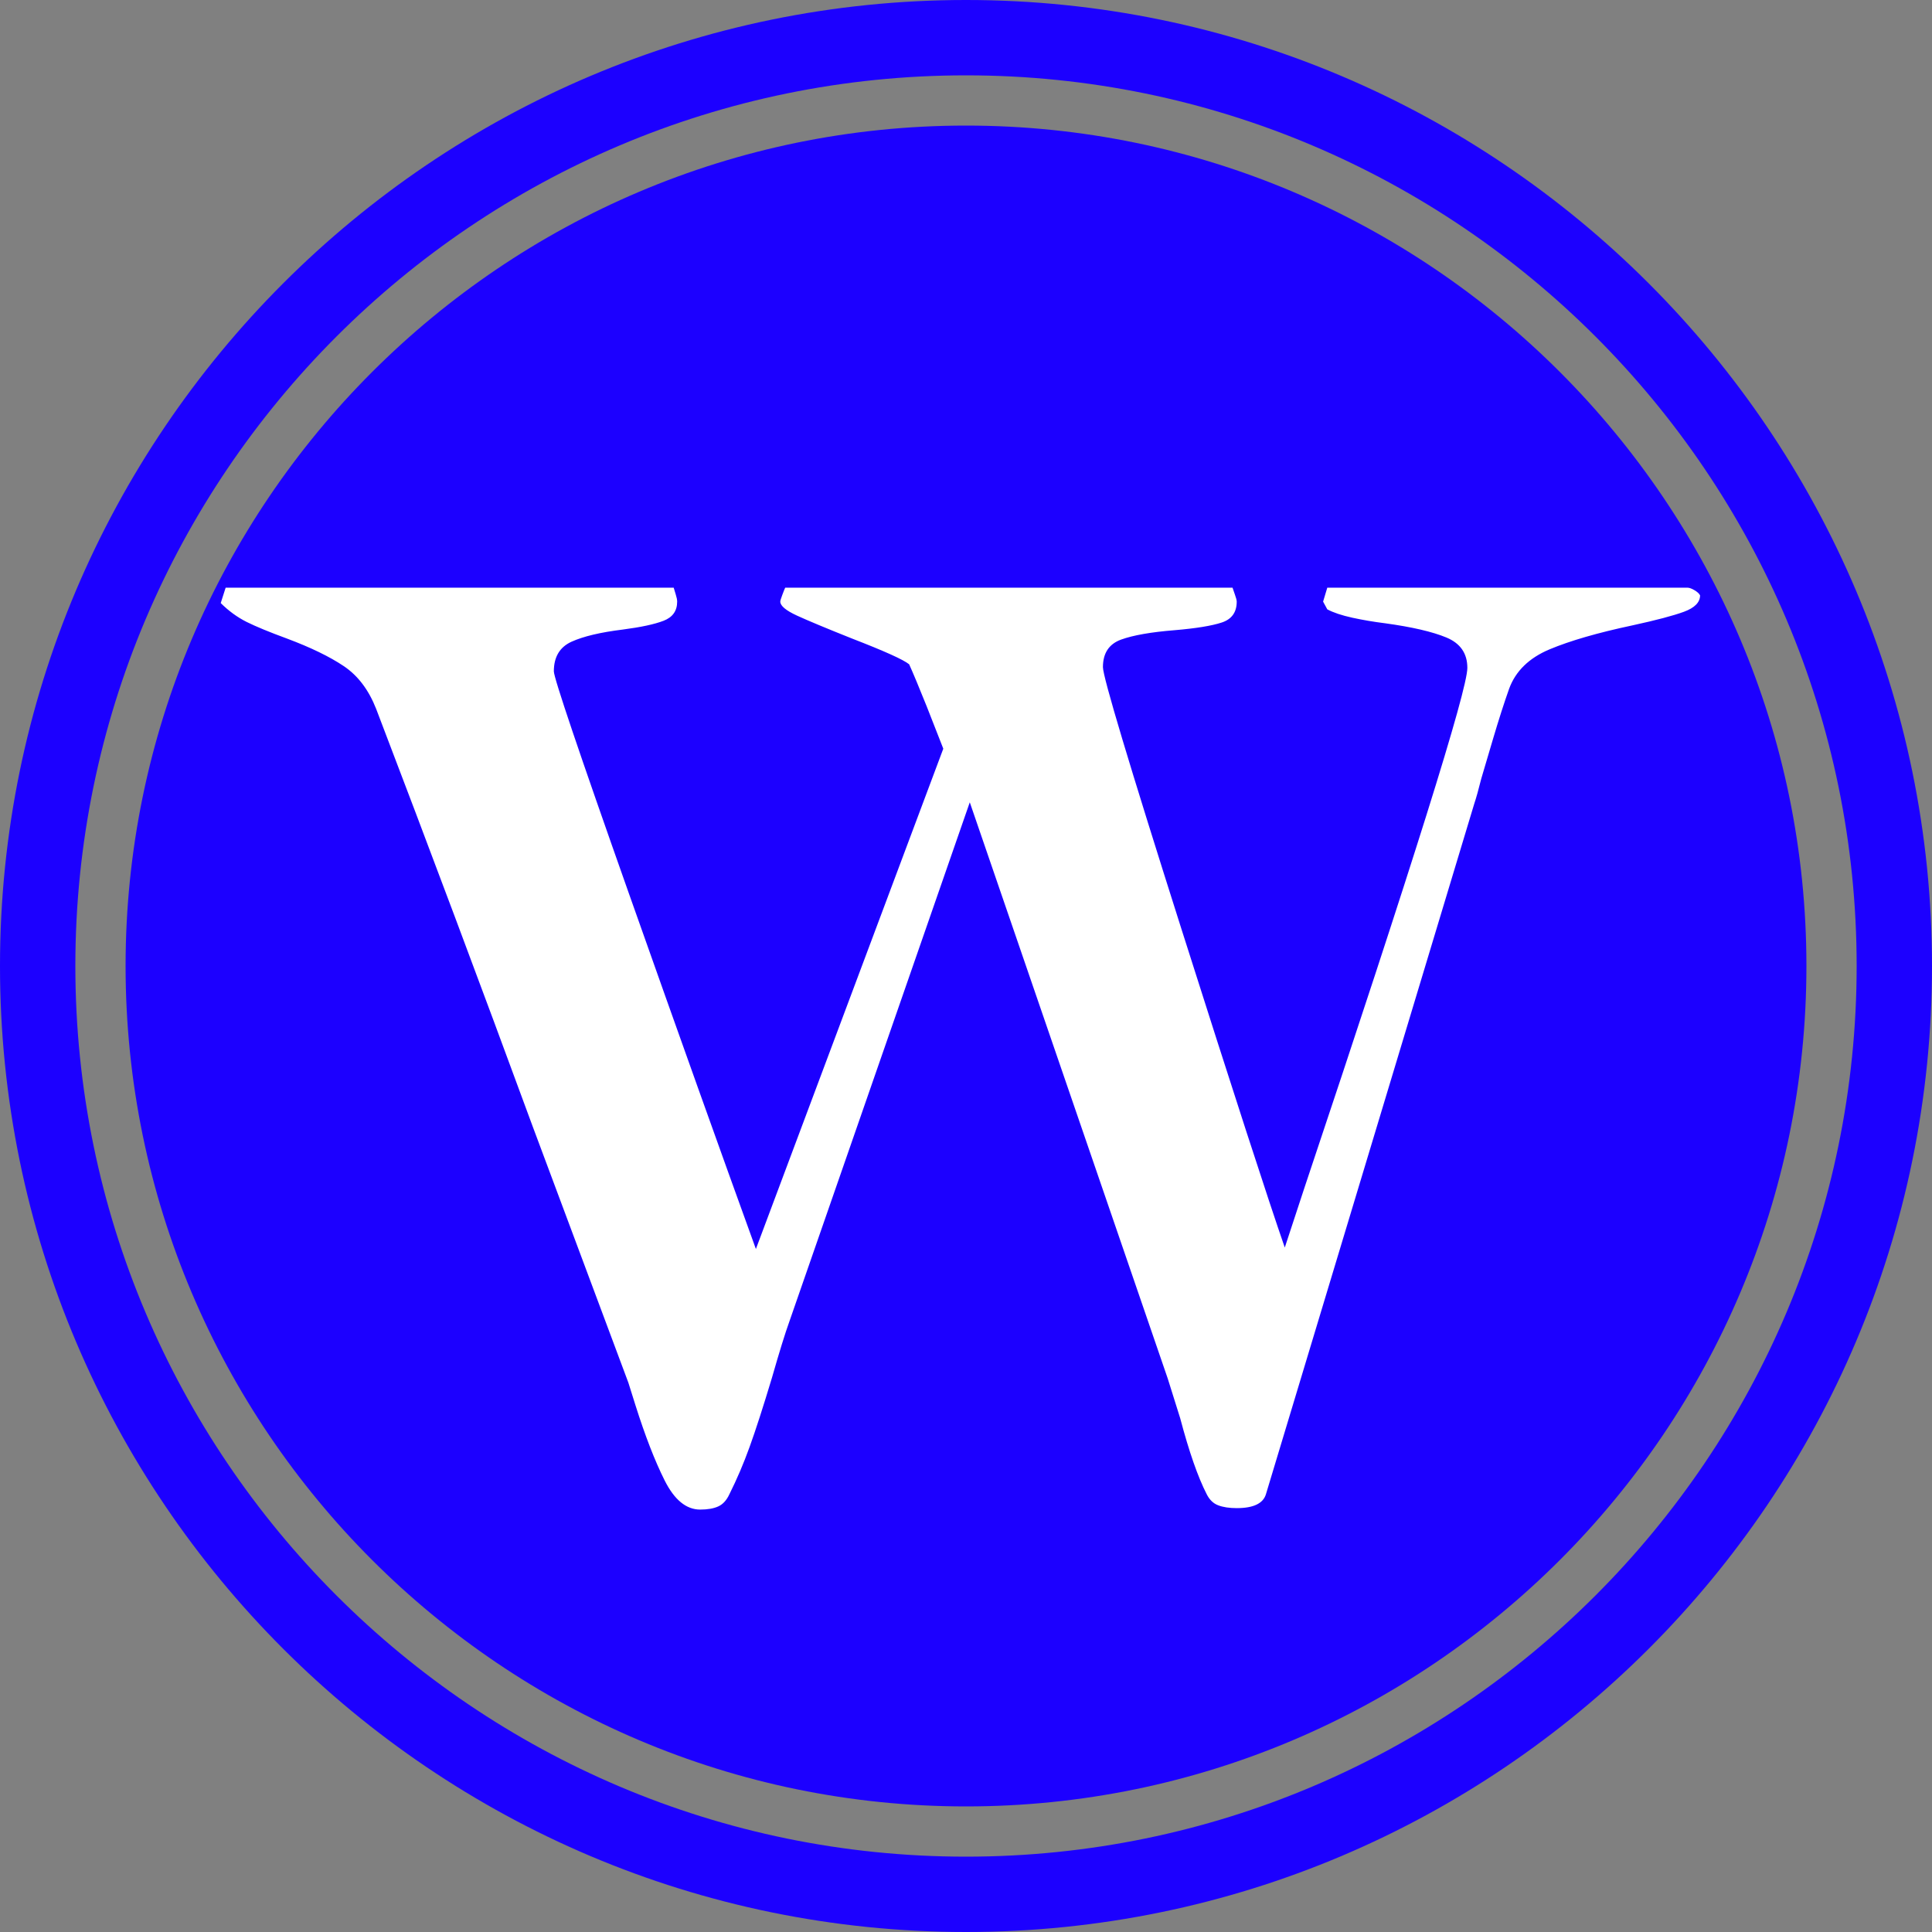
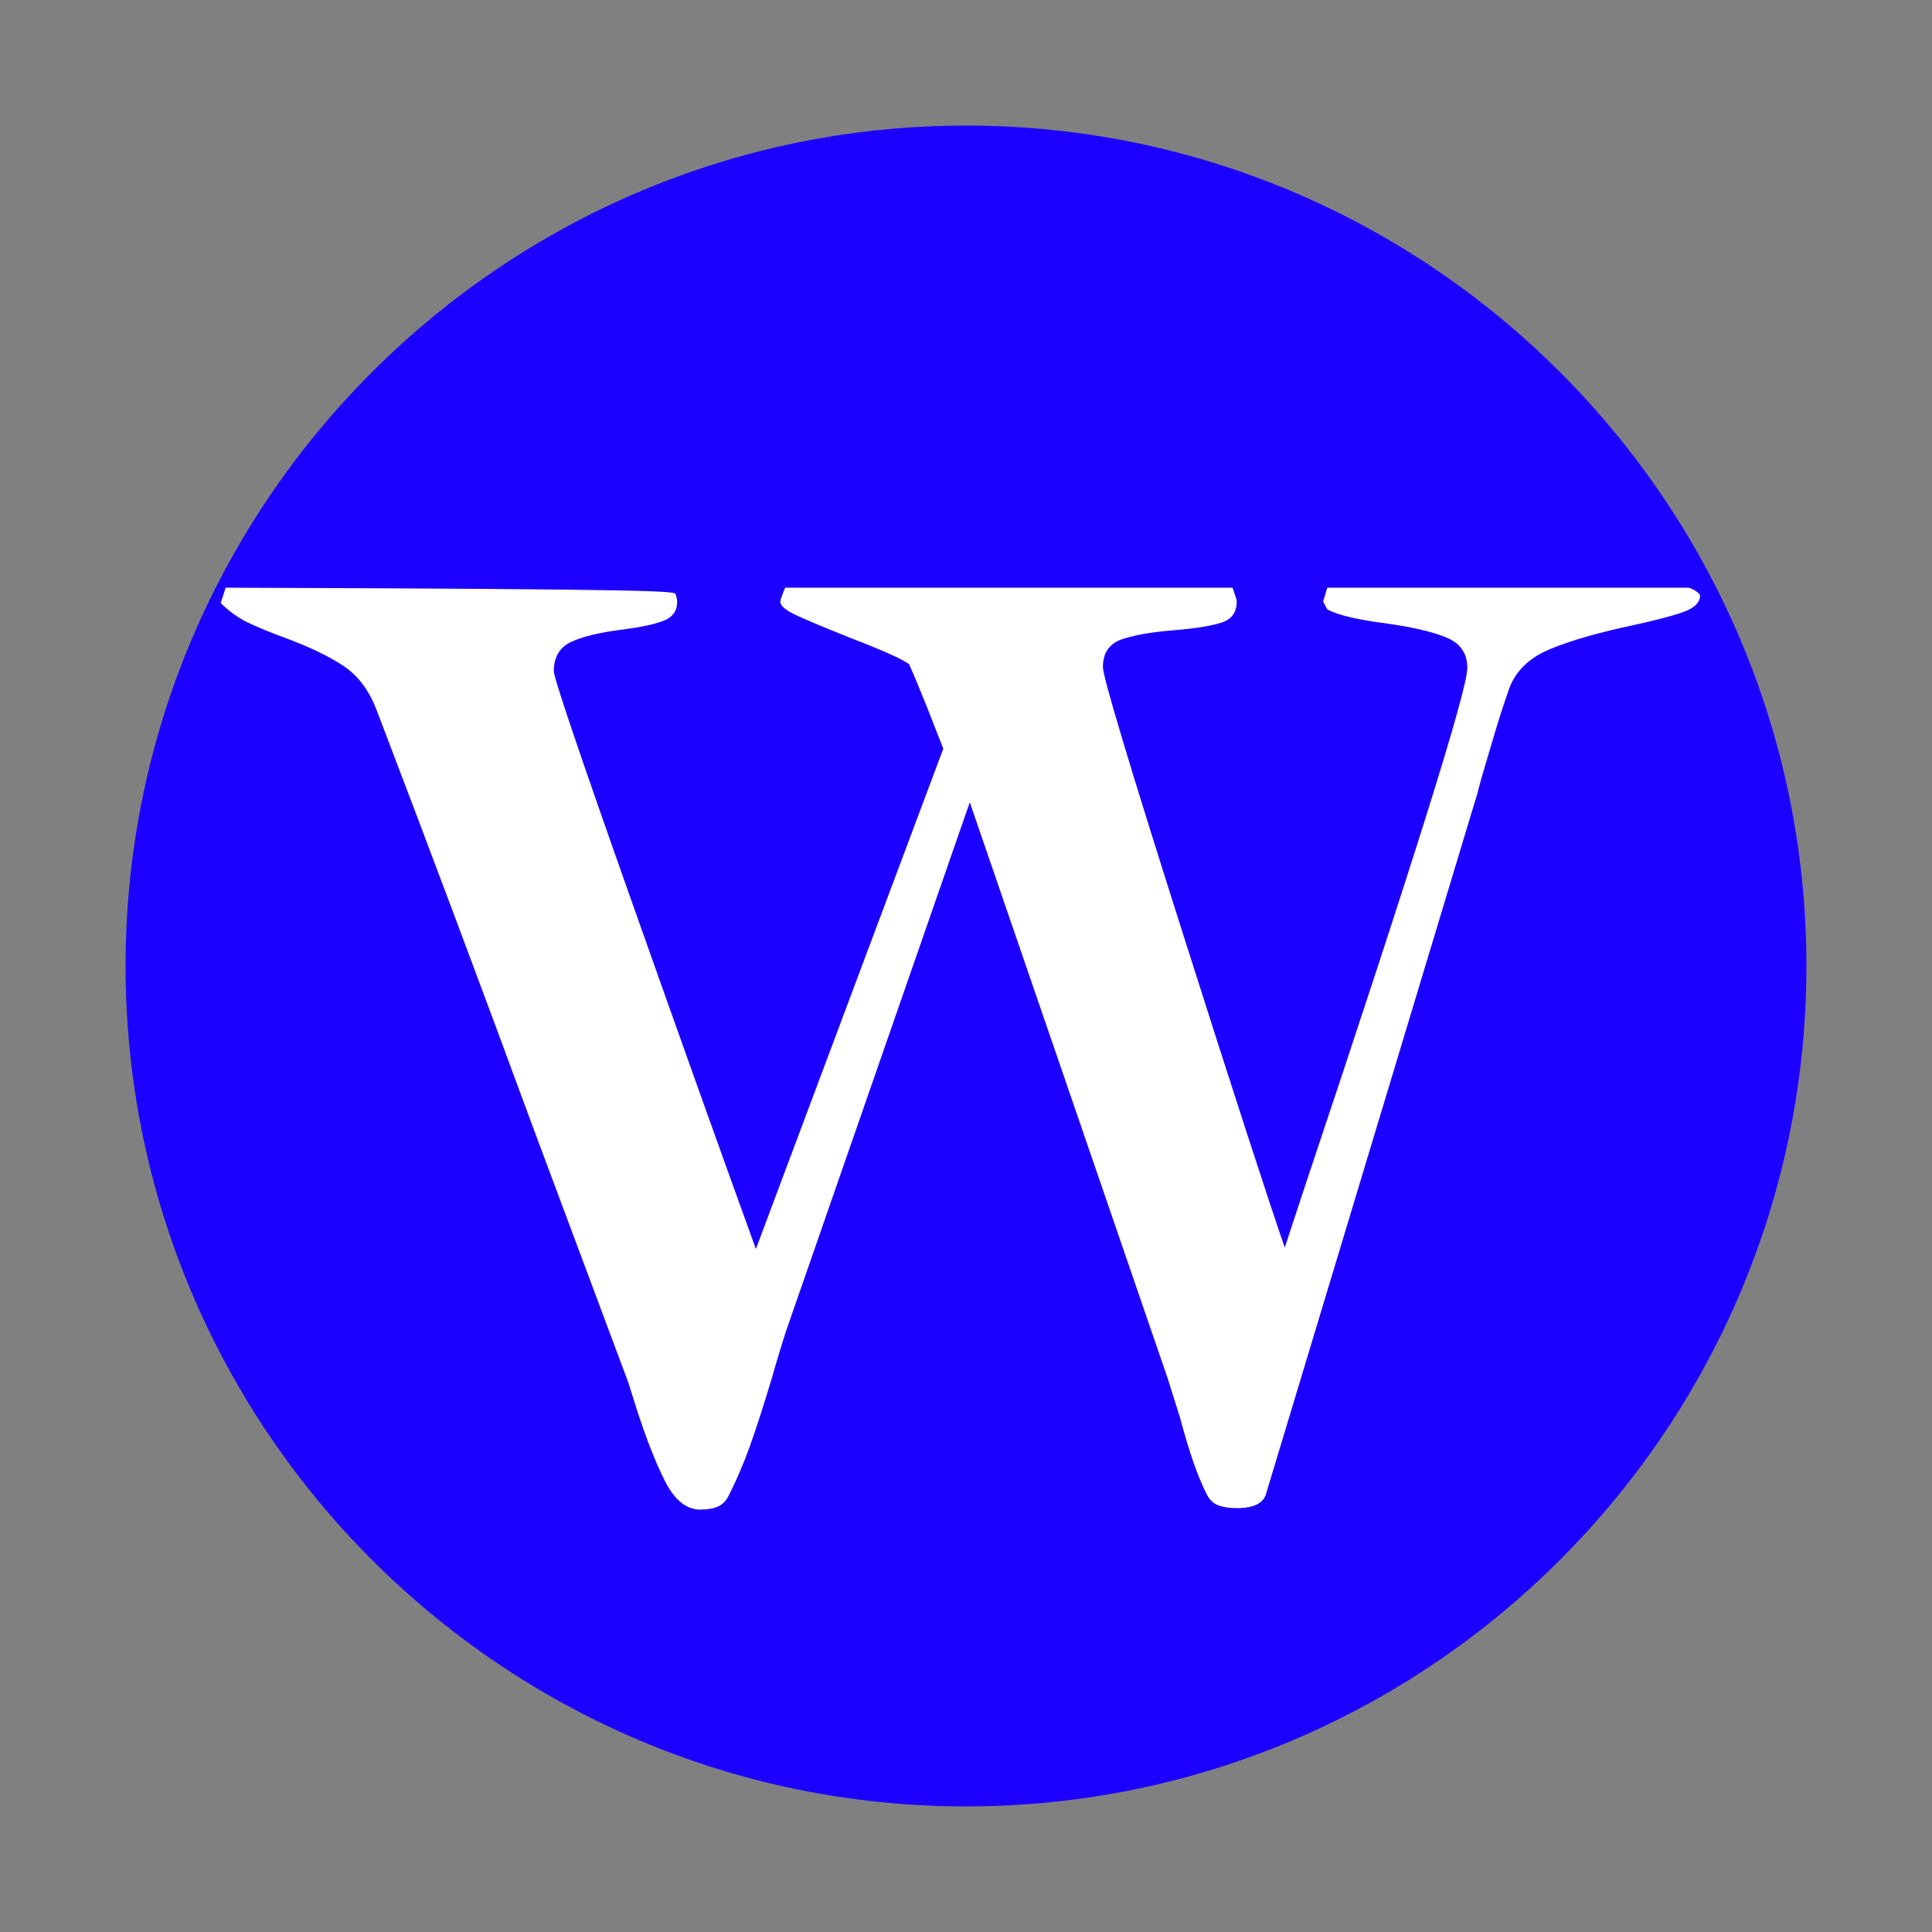
<svg xmlns="http://www.w3.org/2000/svg" width="500" zoomAndPan="magnify" viewBox="0 0 375 375" height="500" preserveAspectRatio="xMidYMid meet" version="1.0">
  <rect x="0" y="0" width="375" height="375" fill="#808080" stroke="none" />
  <defs>
    <g />
  </defs>
-   <path fill="#1c00ff" d="M 187.5 0 C 84.074 0 0 84.148 0 187.5 C 0 290.926 84.074 375 187.5 375 C 290.852 375 375 290.926 375 187.5 C 375 84.148 290.852 0 187.5 0 Z M 187.5 360.375 C 92.176 360.375 14.625 282.824 14.625 187.5 C 14.625 92.176 92.176 14.625 187.5 14.625 C 282.824 14.625 360.375 92.176 360.375 187.5 C 360.375 282.824 282.824 360.375 187.5 360.375 Z M 187.5 360.375 " fill-opacity="1" fill-rule="nonzero" />
  <path fill="#1c00ff" d="M 187.5 24.375 C 97.574 24.375 24.375 97.574 24.375 187.5 C 24.375 277.426 97.574 350.625 187.5 350.625 C 277.426 350.625 350.625 277.426 350.625 187.5 C 350.625 97.574 277.426 24.375 187.5 24.375 Z M 187.5 24.375 " fill-opacity="1" fill-rule="nonzero" />
  <g fill="#ffffff" fill-opacity="1">
    <g transform="translate(56.781, 290.164)">
      <g>
-         <path d="M 126.312 -144.844 L 123.078 -153.094 C 121.629 -156.707 120.5 -159.414 119.688 -161.219 C 118.602 -162.113 114.91 -163.781 108.609 -166.219 C 103.648 -168.195 100.086 -169.68 97.922 -170.672 C 95.754 -171.672 94.672 -172.578 94.672 -173.391 C 94.672 -173.566 94.805 -174.016 95.078 -174.734 C 95.348 -175.453 95.531 -175.906 95.625 -176.094 L 182.453 -176.094 C 182.535 -175.82 182.691 -175.367 182.922 -174.734 C 183.148 -174.109 183.266 -173.66 183.266 -173.391 C 183.266 -171.316 182.289 -169.961 180.344 -169.328 C 178.406 -168.691 175.363 -168.195 171.219 -167.844 C 166.625 -167.477 163.156 -166.867 160.812 -166.016 C 158.469 -165.16 157.297 -163.379 157.297 -160.672 C 157.297 -158.773 162.363 -141.867 172.5 -109.953 C 182.645 -78.035 189.344 -57.391 192.594 -48.016 L 196.375 -59.516 C 217.477 -122.535 228.031 -156.207 228.031 -160.531 C 228.031 -163.332 226.676 -165.297 223.969 -166.422 C 221.258 -167.547 217.289 -168.469 212.062 -169.188 C 209.895 -169.457 207.773 -169.816 205.703 -170.266 C 203.629 -170.723 202.008 -171.266 200.844 -171.891 L 200.031 -173.391 L 200.844 -176.094 L 270.766 -176.094 C 271.117 -176.094 271.566 -175.93 272.109 -175.609 C 272.648 -175.297 273.016 -174.961 273.203 -174.609 C 273.203 -173.254 272.16 -172.191 270.078 -171.422 C 268.004 -170.66 264.672 -169.781 260.078 -168.781 C 253.316 -167.344 247.953 -165.789 243.984 -164.125 C 240.016 -162.457 237.398 -159.91 236.141 -156.484 C 235.148 -153.68 234.113 -150.453 233.031 -146.797 C 231.945 -143.148 231.18 -140.562 230.734 -139.031 C 230.191 -136.863 229.738 -135.242 229.375 -134.172 L 188.938 -0.141 C 188.395 1.66 186.504 2.562 183.266 2.562 C 181.816 2.562 180.617 2.379 179.672 2.016 C 178.723 1.66 177.977 0.941 177.438 -0.141 C 175.727 -3.473 174.016 -8.383 172.297 -14.875 L 169.875 -22.594 L 131.453 -134.438 L 96.438 -33.672 C 95.625 -31.422 94.492 -27.77 93.047 -22.719 C 91.336 -17.039 89.895 -12.578 88.719 -9.328 C 87.551 -6.086 86.242 -3.023 84.797 -0.141 C 84.254 1.035 83.531 1.828 82.625 2.234 C 81.727 2.641 80.562 2.844 79.125 2.844 C 76.414 2.844 74.113 0.953 72.219 -2.828 C 70.32 -6.617 68.43 -11.492 66.547 -17.453 L 65.188 -21.781 L 46.656 -71.406 C 36.645 -98.633 26.504 -125.688 16.234 -152.562 C 14.785 -156.258 12.688 -159.031 9.938 -160.875 C 7.188 -162.719 3.516 -164.5 -1.078 -166.219 C -4.504 -167.477 -7.117 -168.555 -8.922 -169.453 C -10.723 -170.359 -12.395 -171.578 -13.938 -173.109 L -12.984 -176.094 L 73.984 -176.094 C 74.066 -175.82 74.195 -175.391 74.375 -174.797 C 74.562 -174.211 74.656 -173.742 74.656 -173.391 C 74.656 -171.586 73.773 -170.348 72.016 -169.672 C 70.254 -168.992 67.617 -168.426 64.109 -167.969 C 59.773 -167.438 56.457 -166.648 54.156 -165.609 C 51.863 -164.566 50.719 -162.648 50.719 -159.859 C 50.719 -158.598 55.562 -144.258 65.25 -116.844 C 74.945 -89.438 83.176 -66.398 89.938 -47.734 Z M 126.312 -144.844 " />
+         <path d="M 126.312 -144.844 L 123.078 -153.094 C 121.629 -156.707 120.5 -159.414 119.688 -161.219 C 118.602 -162.113 114.91 -163.781 108.609 -166.219 C 103.648 -168.195 100.086 -169.68 97.922 -170.672 C 95.754 -171.672 94.672 -172.578 94.672 -173.391 C 94.672 -173.566 94.805 -174.016 95.078 -174.734 C 95.348 -175.453 95.531 -175.906 95.625 -176.094 L 182.453 -176.094 C 182.535 -175.82 182.691 -175.367 182.922 -174.734 C 183.148 -174.109 183.266 -173.66 183.266 -173.391 C 183.266 -171.316 182.289 -169.961 180.344 -169.328 C 178.406 -168.691 175.363 -168.195 171.219 -167.844 C 166.625 -167.477 163.156 -166.867 160.812 -166.016 C 158.469 -165.16 157.297 -163.379 157.297 -160.672 C 157.297 -158.773 162.363 -141.867 172.5 -109.953 C 182.645 -78.035 189.344 -57.391 192.594 -48.016 L 196.375 -59.516 C 217.477 -122.535 228.031 -156.207 228.031 -160.531 C 228.031 -163.332 226.676 -165.297 223.969 -166.422 C 221.258 -167.547 217.289 -168.469 212.062 -169.188 C 209.895 -169.457 207.773 -169.816 205.703 -170.266 C 203.629 -170.723 202.008 -171.266 200.844 -171.891 L 200.031 -173.391 L 200.844 -176.094 L 270.766 -176.094 C 271.117 -176.094 271.566 -175.93 272.109 -175.609 C 272.648 -175.297 273.016 -174.961 273.203 -174.609 C 273.203 -173.254 272.16 -172.191 270.078 -171.422 C 268.004 -170.66 264.672 -169.781 260.078 -168.781 C 253.316 -167.344 247.953 -165.789 243.984 -164.125 C 240.016 -162.457 237.398 -159.91 236.141 -156.484 C 235.148 -153.68 234.113 -150.453 233.031 -146.797 C 231.945 -143.148 231.18 -140.562 230.734 -139.031 C 230.191 -136.863 229.738 -135.242 229.375 -134.172 L 188.938 -0.141 C 188.395 1.66 186.504 2.562 183.266 2.562 C 181.816 2.562 180.617 2.379 179.672 2.016 C 178.723 1.66 177.977 0.941 177.438 -0.141 C 175.727 -3.473 174.016 -8.383 172.297 -14.875 L 169.875 -22.594 L 131.453 -134.438 L 96.438 -33.672 C 95.625 -31.422 94.492 -27.77 93.047 -22.719 C 91.336 -17.039 89.895 -12.578 88.719 -9.328 C 87.551 -6.086 86.242 -3.023 84.797 -0.141 C 84.254 1.035 83.531 1.828 82.625 2.234 C 81.727 2.641 80.562 2.844 79.125 2.844 C 76.414 2.844 74.113 0.953 72.219 -2.828 C 70.32 -6.617 68.43 -11.492 66.547 -17.453 L 65.188 -21.781 L 46.656 -71.406 C 36.645 -98.633 26.504 -125.688 16.234 -152.562 C 14.785 -156.258 12.688 -159.031 9.938 -160.875 C 7.188 -162.719 3.516 -164.5 -1.078 -166.219 C -4.504 -167.477 -7.117 -168.555 -8.922 -169.453 C -10.723 -170.359 -12.395 -171.578 -13.938 -173.109 L -12.984 -176.094 C 74.066 -175.82 74.195 -175.391 74.375 -174.797 C 74.562 -174.211 74.656 -173.742 74.656 -173.391 C 74.656 -171.586 73.773 -170.348 72.016 -169.672 C 70.254 -168.992 67.617 -168.426 64.109 -167.969 C 59.773 -167.438 56.457 -166.648 54.156 -165.609 C 51.863 -164.566 50.719 -162.648 50.719 -159.859 C 50.719 -158.598 55.562 -144.258 65.25 -116.844 C 74.945 -89.438 83.176 -66.398 89.938 -47.734 Z M 126.312 -144.844 " />
      </g>
    </g>
  </g>
</svg>